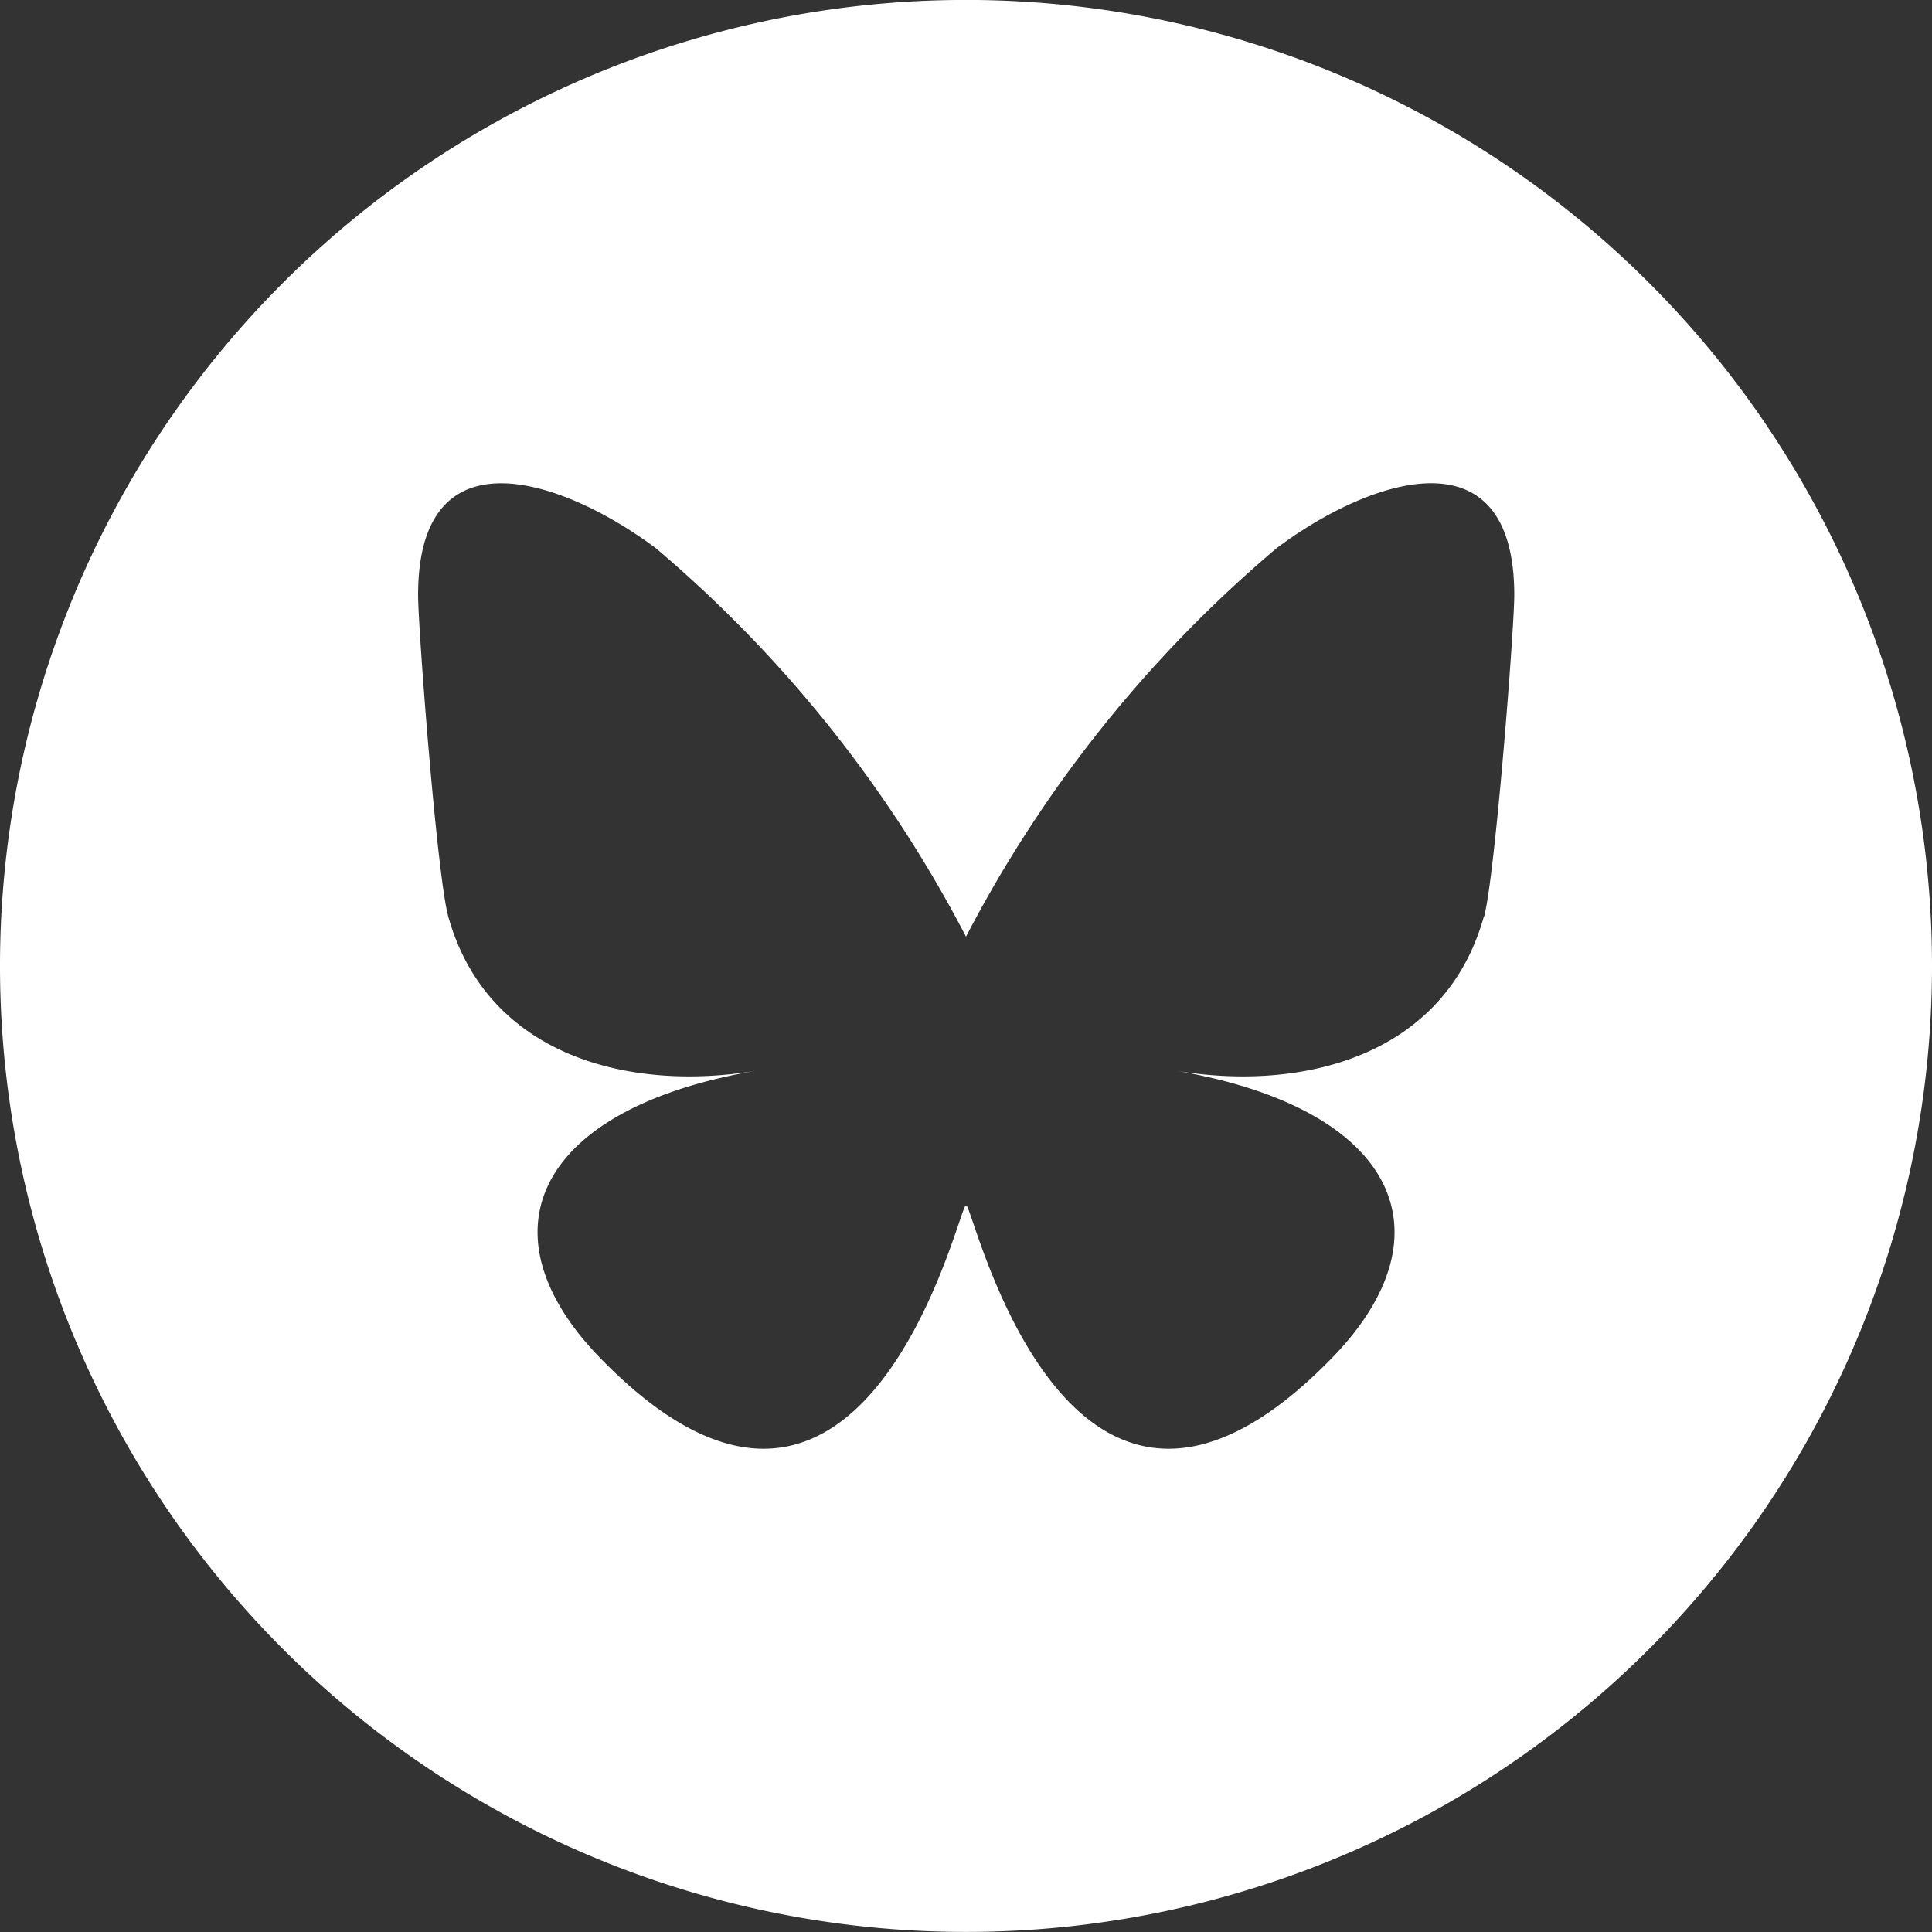
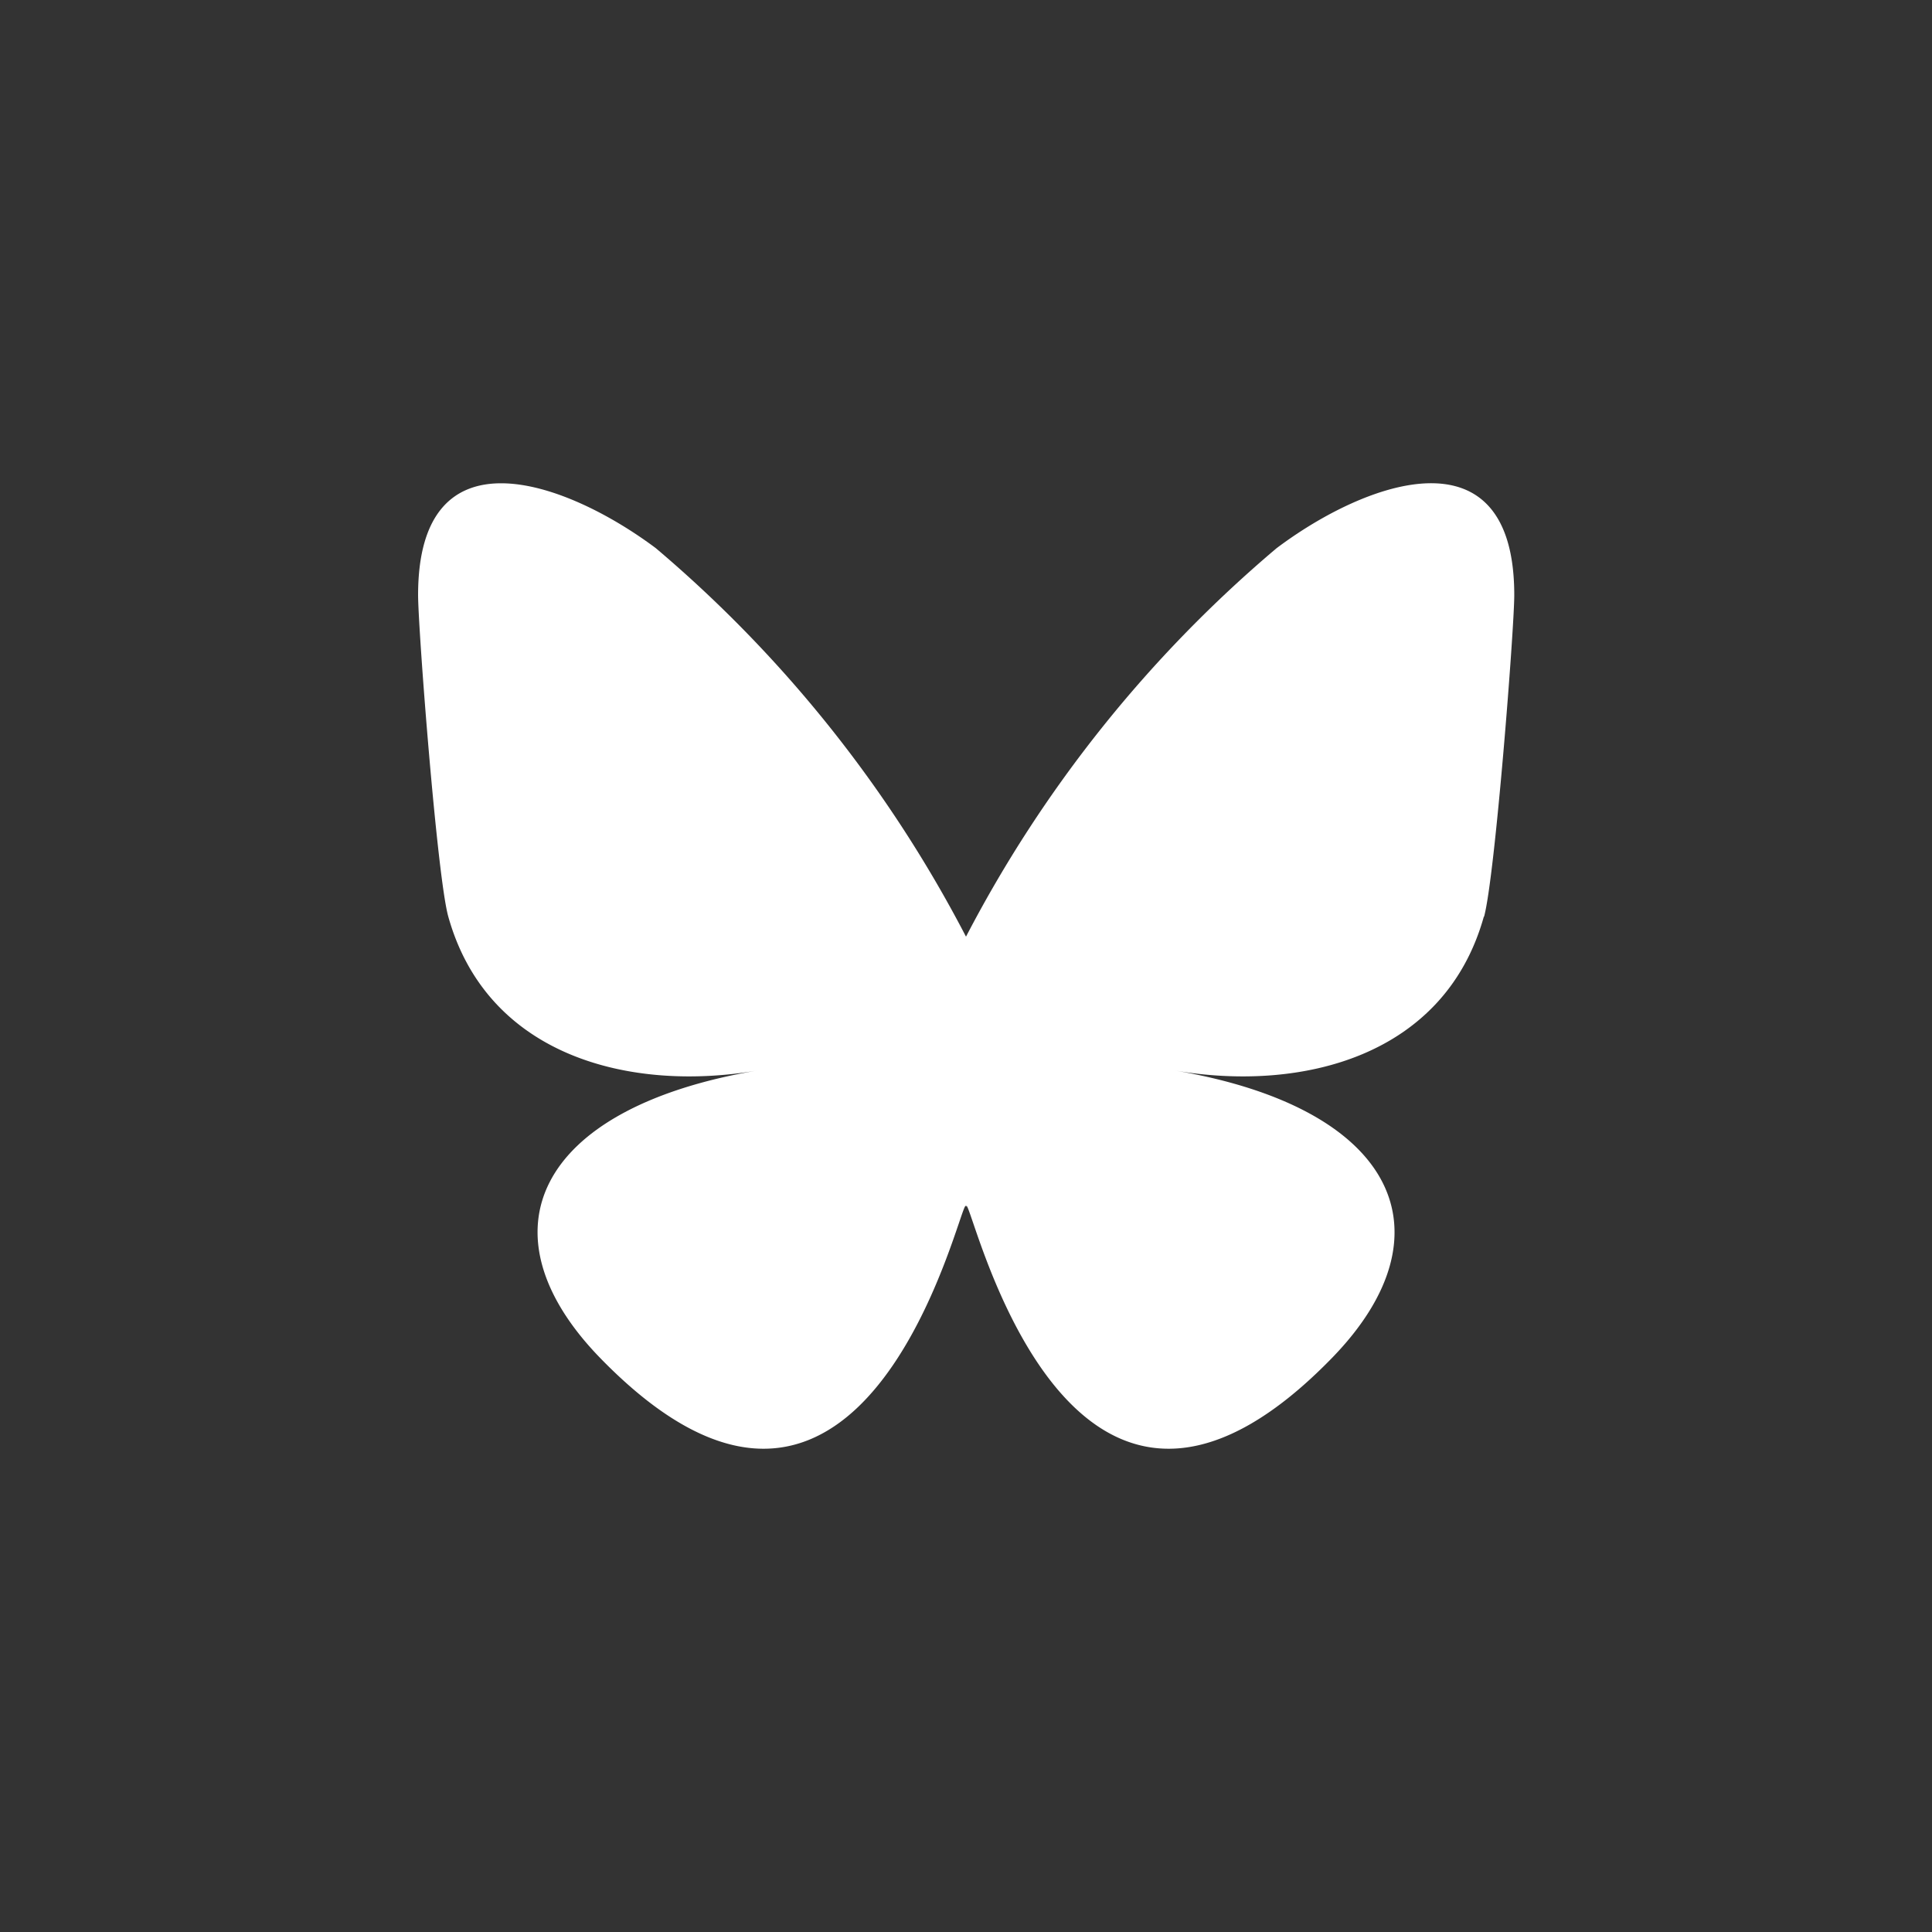
<svg xmlns="http://www.w3.org/2000/svg" width="32" height="32" viewBox="0 0 32 32">
  <rect x="0" y="0" width="32" height="32" fill="#333333" stroke="none" />
-   <path id="bluesky-icon" d="M16,0A16,16,0,1,0,32,16,16,16,0,0,0,16,0m8.577,15.183c-.648,2.317-3.011,2.908-5.112,2.55,3.673.625,4.608,2.7,2.59,4.767-3.833,3.933-5.508-.986-5.938-2.247-.079-.231-.116-.339-.116-.247,0-.092-.038.016-.116.247-.429,1.261-2.105,6.18-5.938,2.247-2.018-2.071-1.084-4.142,2.59-4.767-2.1.358-4.464-.233-5.112-2.55-.186-.666-.5-4.771-.5-5.326,0-2.777,2.435-1.9,3.937-.777A21.269,21.269,0,0,1,16,15.515a21.257,21.257,0,0,1,5.144-6.434c1.5-1.128,3.937-2,3.937.777,0,.555-.318,4.659-.5,5.326" transform="translate(0 -0.001)" fill="#fff" fill-rule="evenodd" />
+   <path id="bluesky-icon" d="M16,0m8.577,15.183c-.648,2.317-3.011,2.908-5.112,2.55,3.673.625,4.608,2.7,2.59,4.767-3.833,3.933-5.508-.986-5.938-2.247-.079-.231-.116-.339-.116-.247,0-.092-.038.016-.116.247-.429,1.261-2.105,6.18-5.938,2.247-2.018-2.071-1.084-4.142,2.59-4.767-2.1.358-4.464-.233-5.112-2.55-.186-.666-.5-4.771-.5-5.326,0-2.777,2.435-1.9,3.937-.777A21.269,21.269,0,0,1,16,15.515a21.257,21.257,0,0,1,5.144-6.434c1.5-1.128,3.937-2,3.937.777,0,.555-.318,4.659-.5,5.326" transform="translate(0 -0.001)" fill="#fff" fill-rule="evenodd" />
</svg>